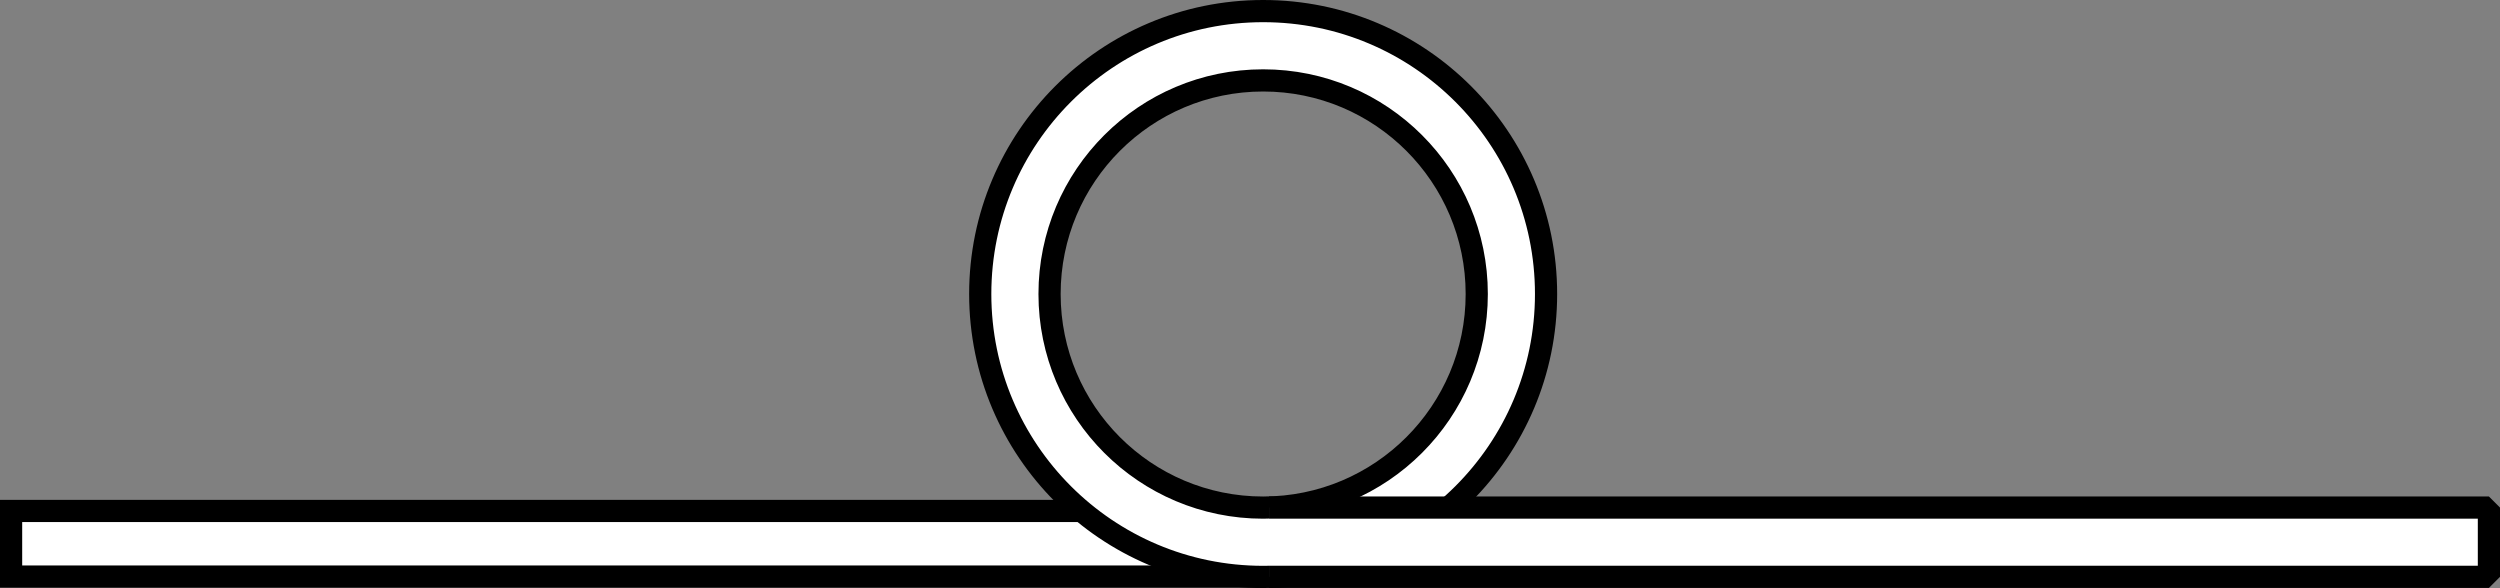
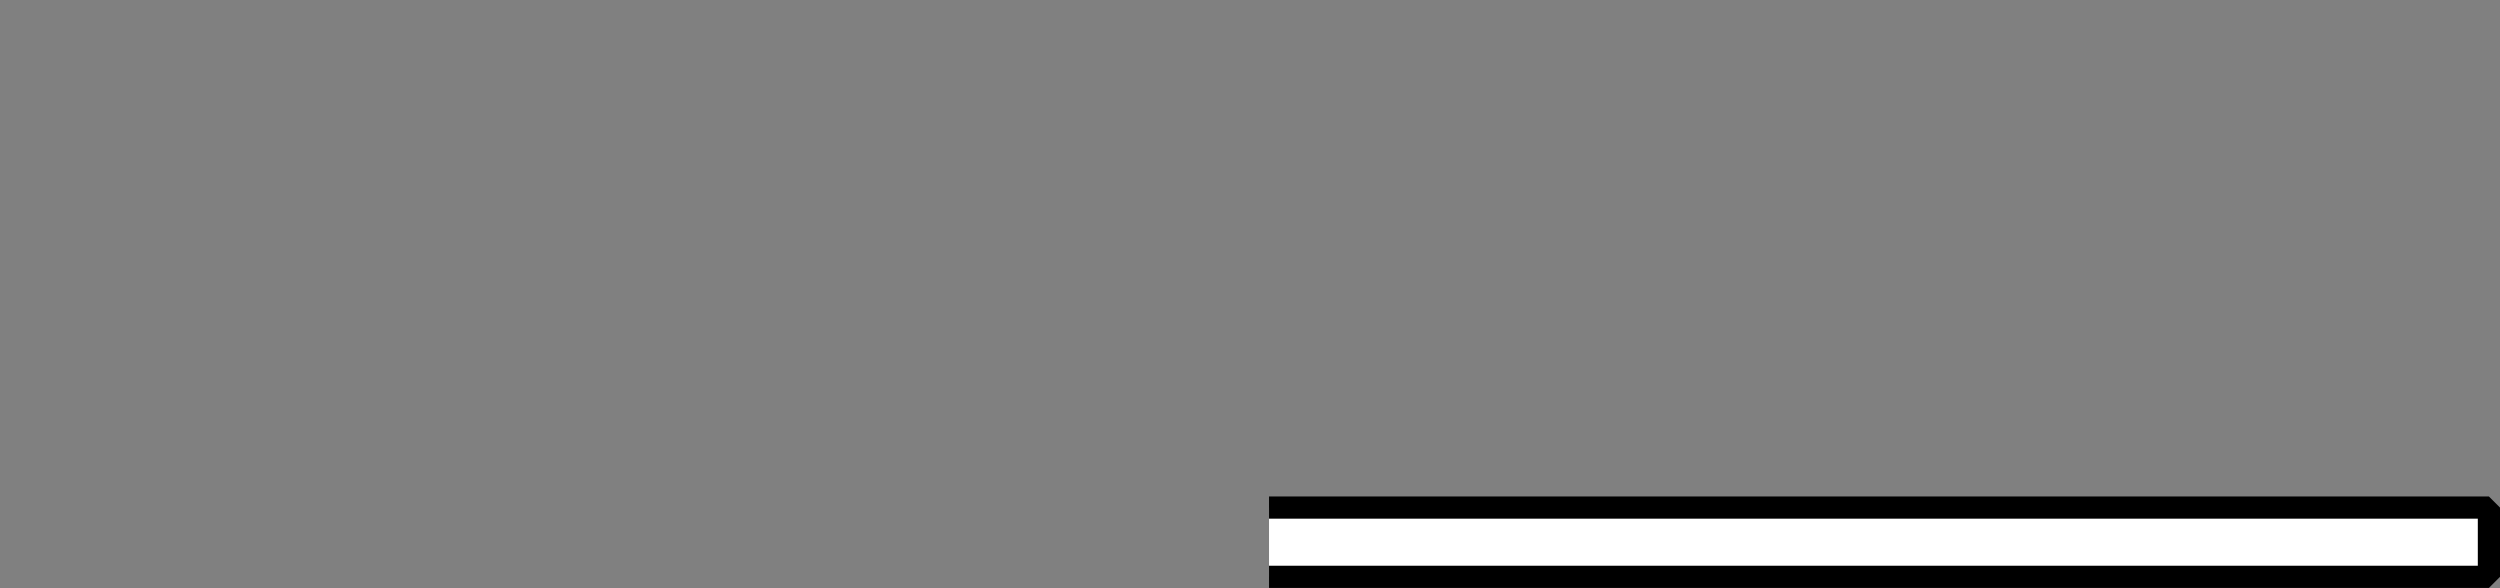
<svg xmlns="http://www.w3.org/2000/svg" version="1.1" id="image_1_" x="0px" y="0px" width="90.134px" height="21.2px" viewBox="0 0 90.134 21.2" enable-background="new 0 0 90.134 21.2" xml:space="preserve">
  <rect x="0" y="0" width="90.134" height="21.2" fill="#808080" stroke="none" />
-   <polyline fill="#FFFFFF" stroke="#000000" stroke-width="0.8" points="39.023,18.422 0.4,18.422 0.4,20.787 45.623,20.787 " />
-   <path fill="#FFFFFF" stroke="#000000" stroke-width="0.8" stroke-miterlimit="10" d="M45.541,0.4  c-5.633,0-10.2,4.567-10.2,10.2s4.567,10.2,10.2,10.2c5.633,0,10.2-4.567,10.2-10.2  C55.741,4.967,51.175,0.4,45.541,0.4z M45.541,18.301c-4.253,0-7.701-3.448-7.701-7.701  c0-4.253,3.448-7.701,7.701-7.701c4.253,0,7.701,3.448,7.701,7.701C53.242,14.853,49.794,18.301,45.541,18.301z" />
  <polyline fill="#FFFFFF" stroke="#000000" stroke-width="0.8" stroke-miterlimit="1" points="45.753,18.3 89.734,18.3   89.734,20.797 45.753,20.797 " />
</svg>